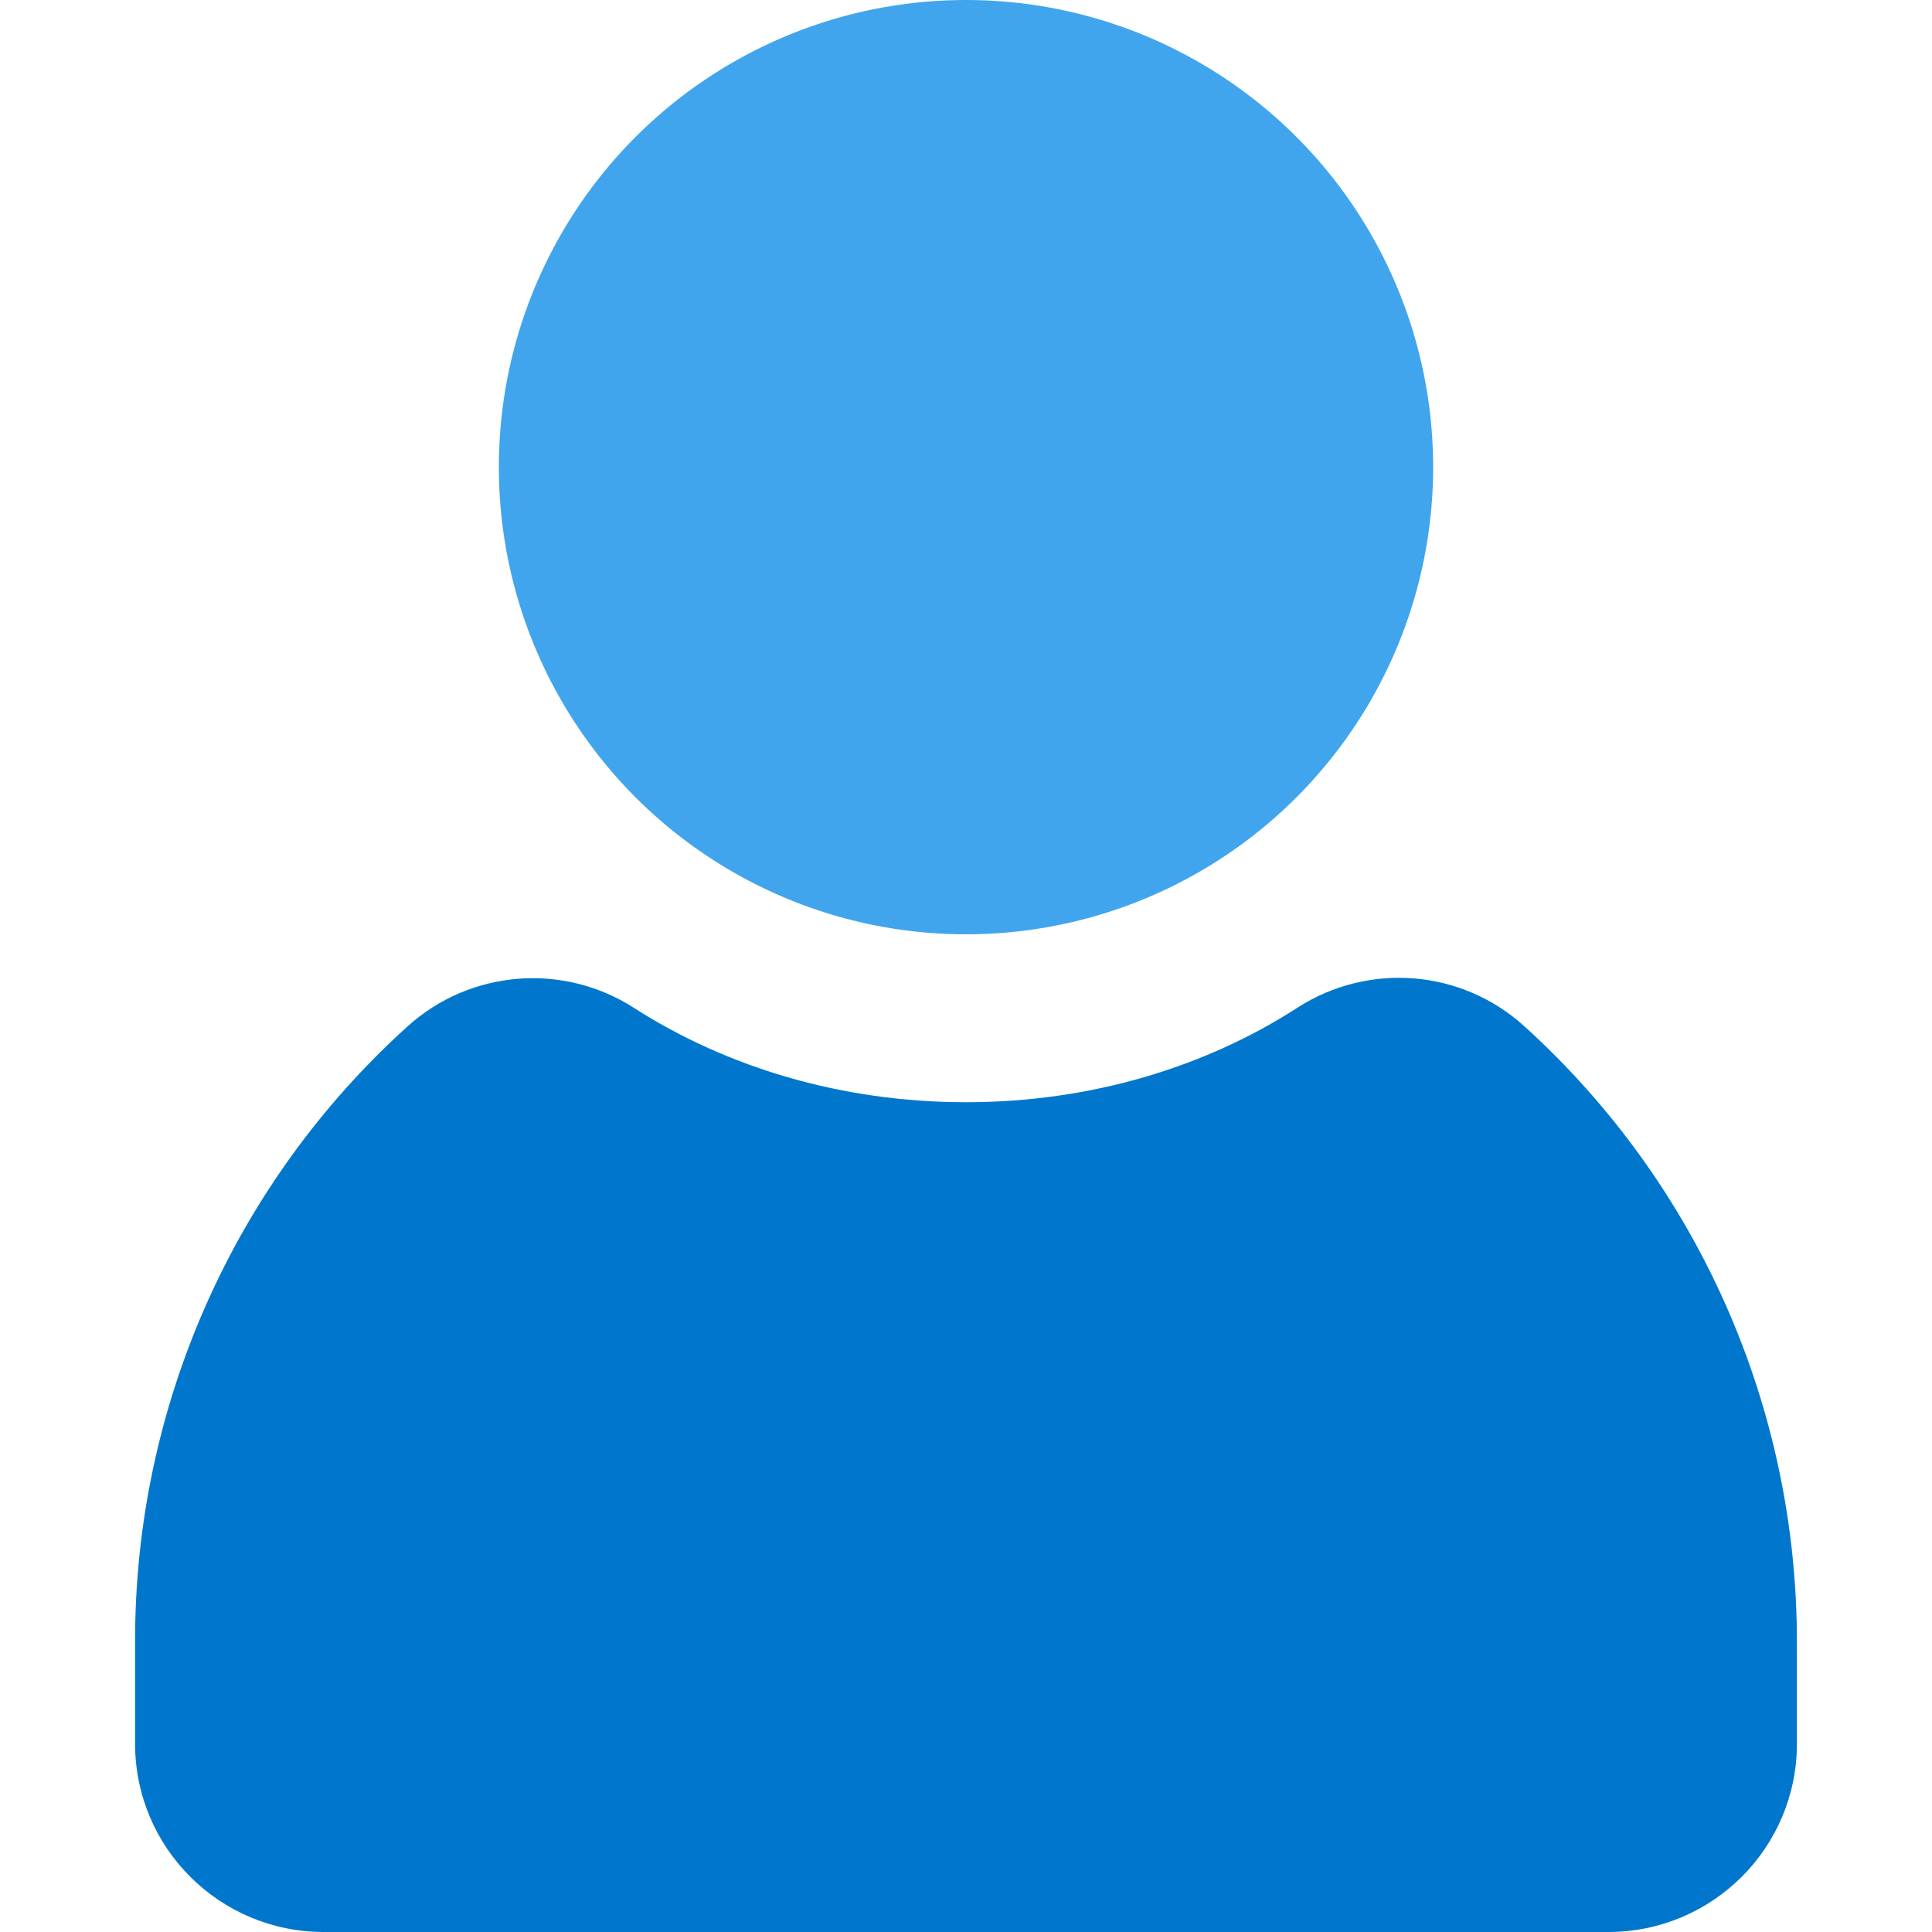
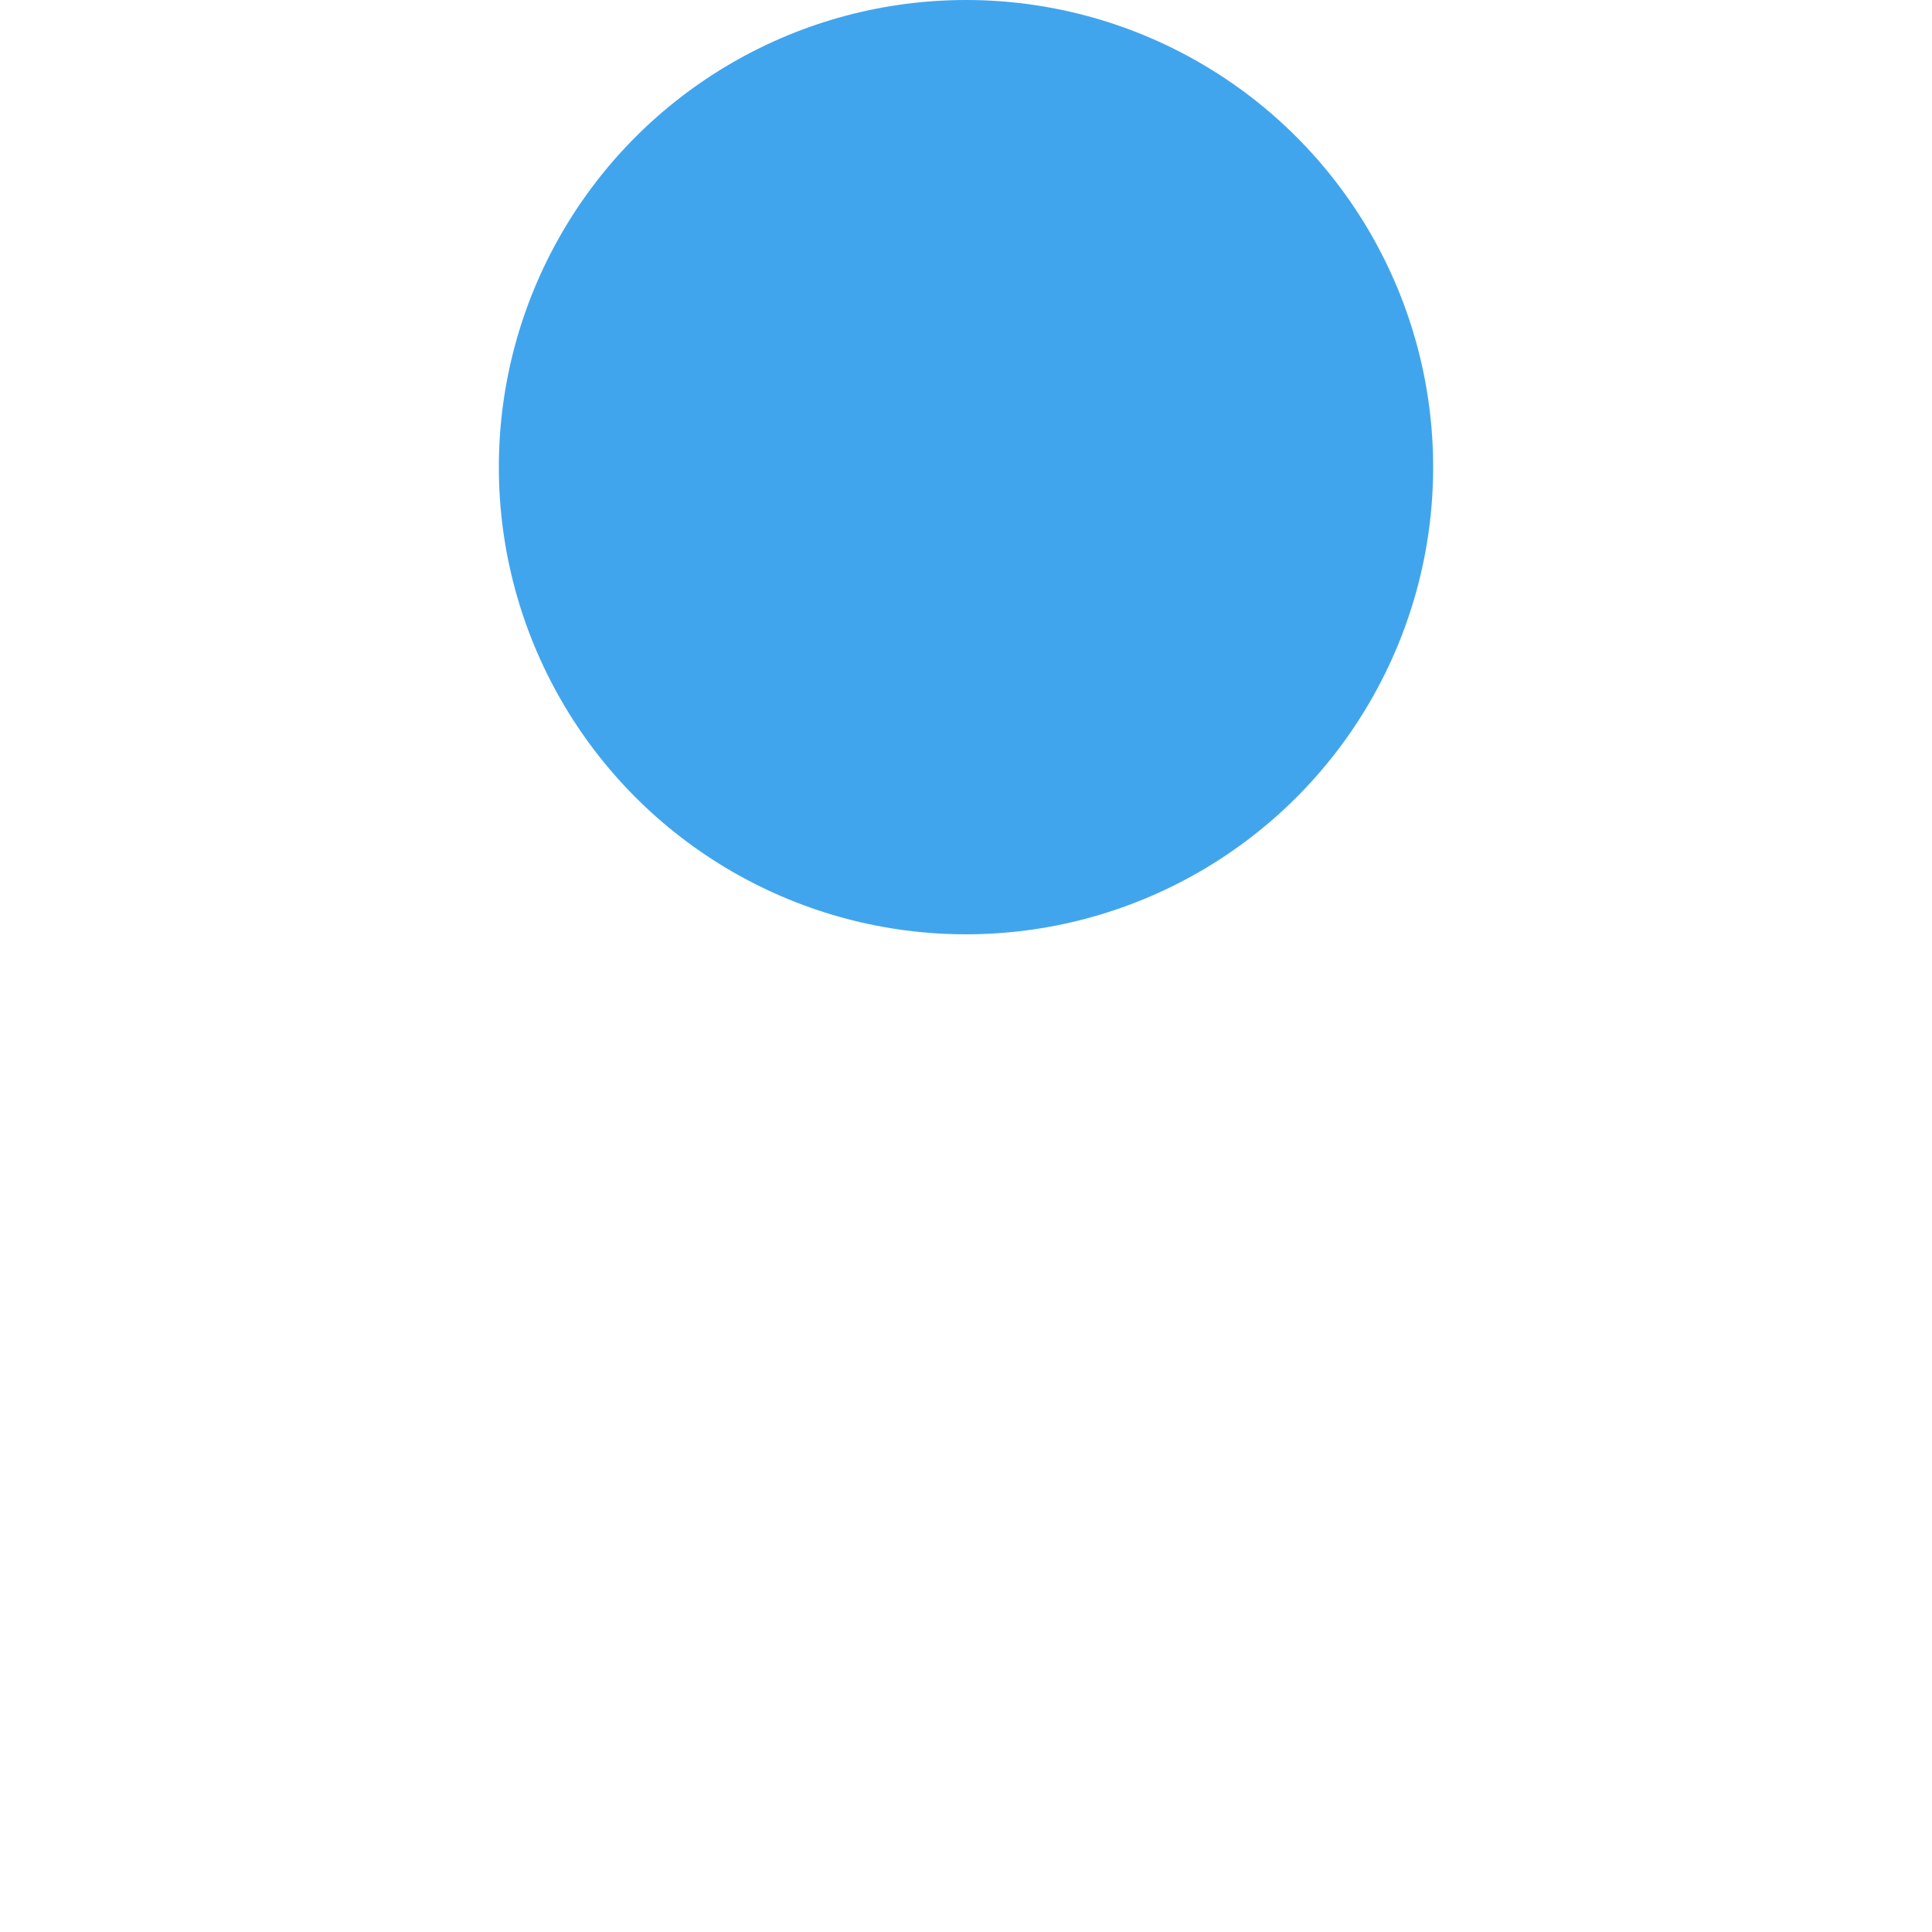
<svg xmlns="http://www.w3.org/2000/svg" id="Layer_1" height="512" viewBox="0 0 512 512" width="512">
  <g id="Layer_2_00000129170079484071432860000018005394088852153247_">
    <g id="Social_Icon">
      <g id="Avatar">
-         <path d="m256 292.1c33 0 63.5-9.3 87.9-25.1 18.9-12.1 43.5-10.1 60.1 5 46.1 41.8 72.3 101.1 72.2 163.4v26.7c0 27.6-22.4 49.9-50 49.9h-340.4c-27.6 0-50-22.3-50-49.9v-26.7c-.2-62.2 26-121.6 72.1-163.3 16.6-15.1 41.3-17.1 60.1-5 24.5 15.7 54.9 25 88 25z" fill="#07c" />
        <circle cx="256" cy="123.8" fill="#41a5ee" r="123.8" />
      </g>
    </g>
  </g>
</svg>